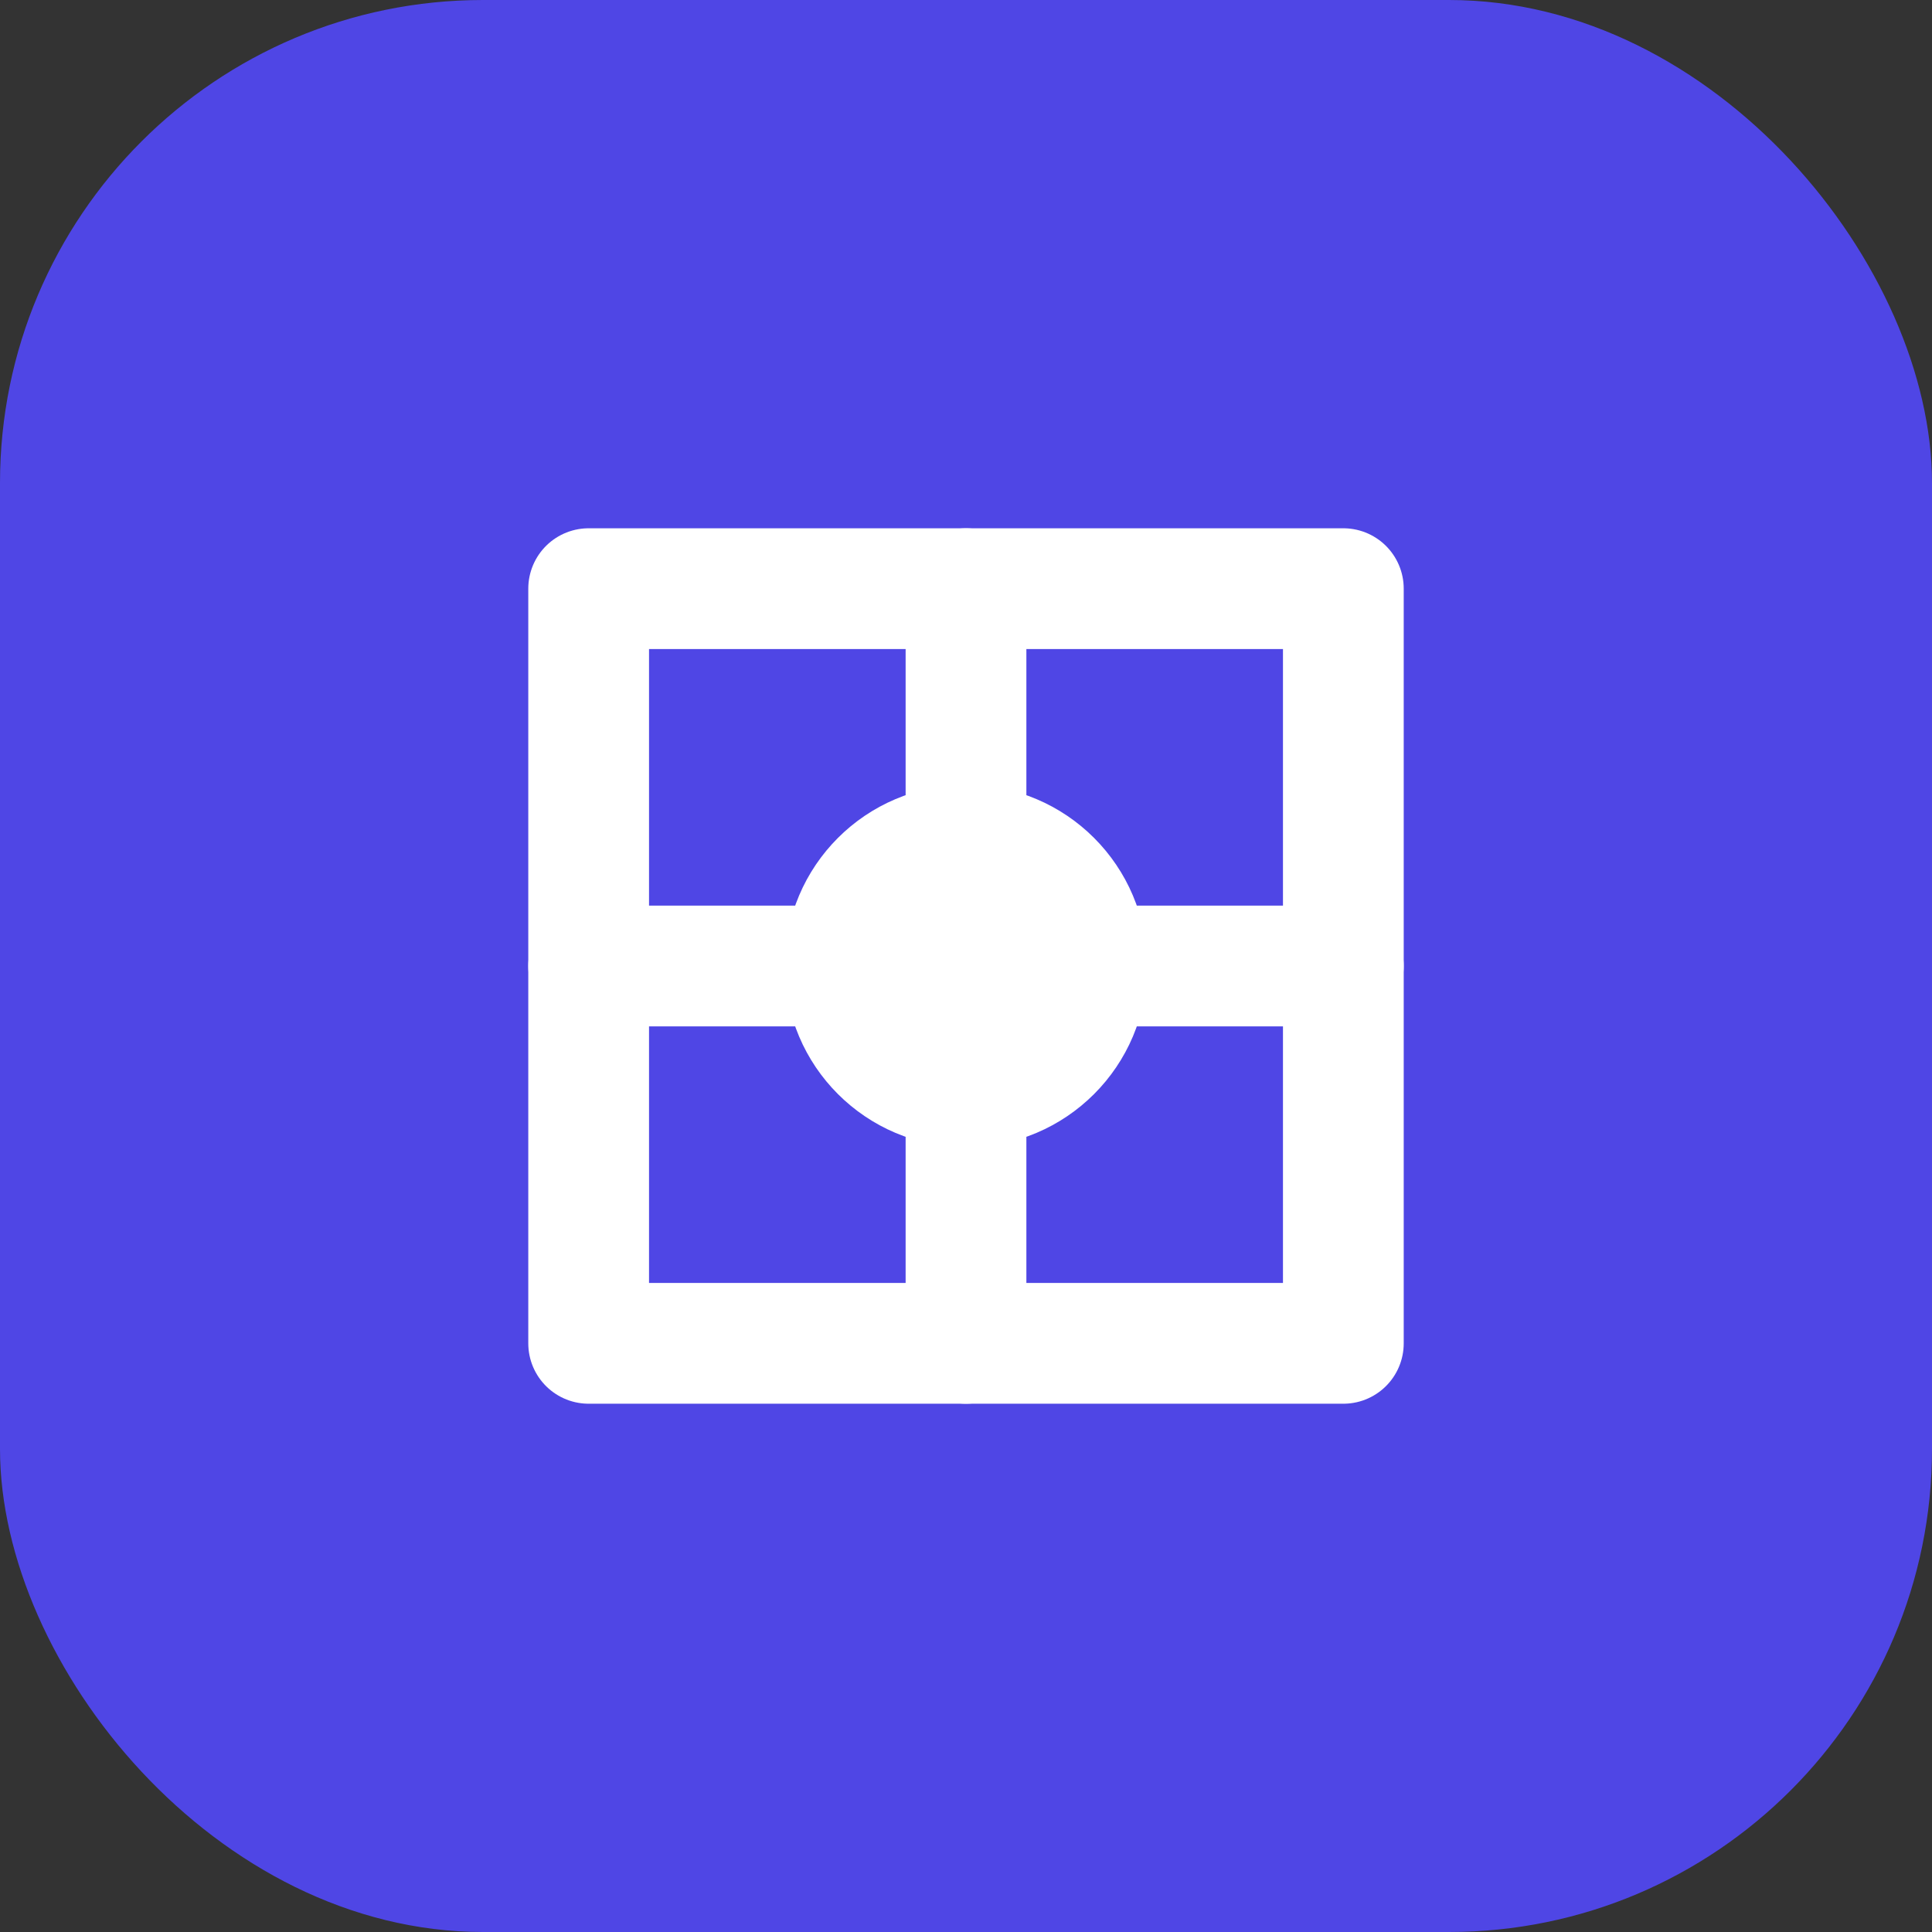
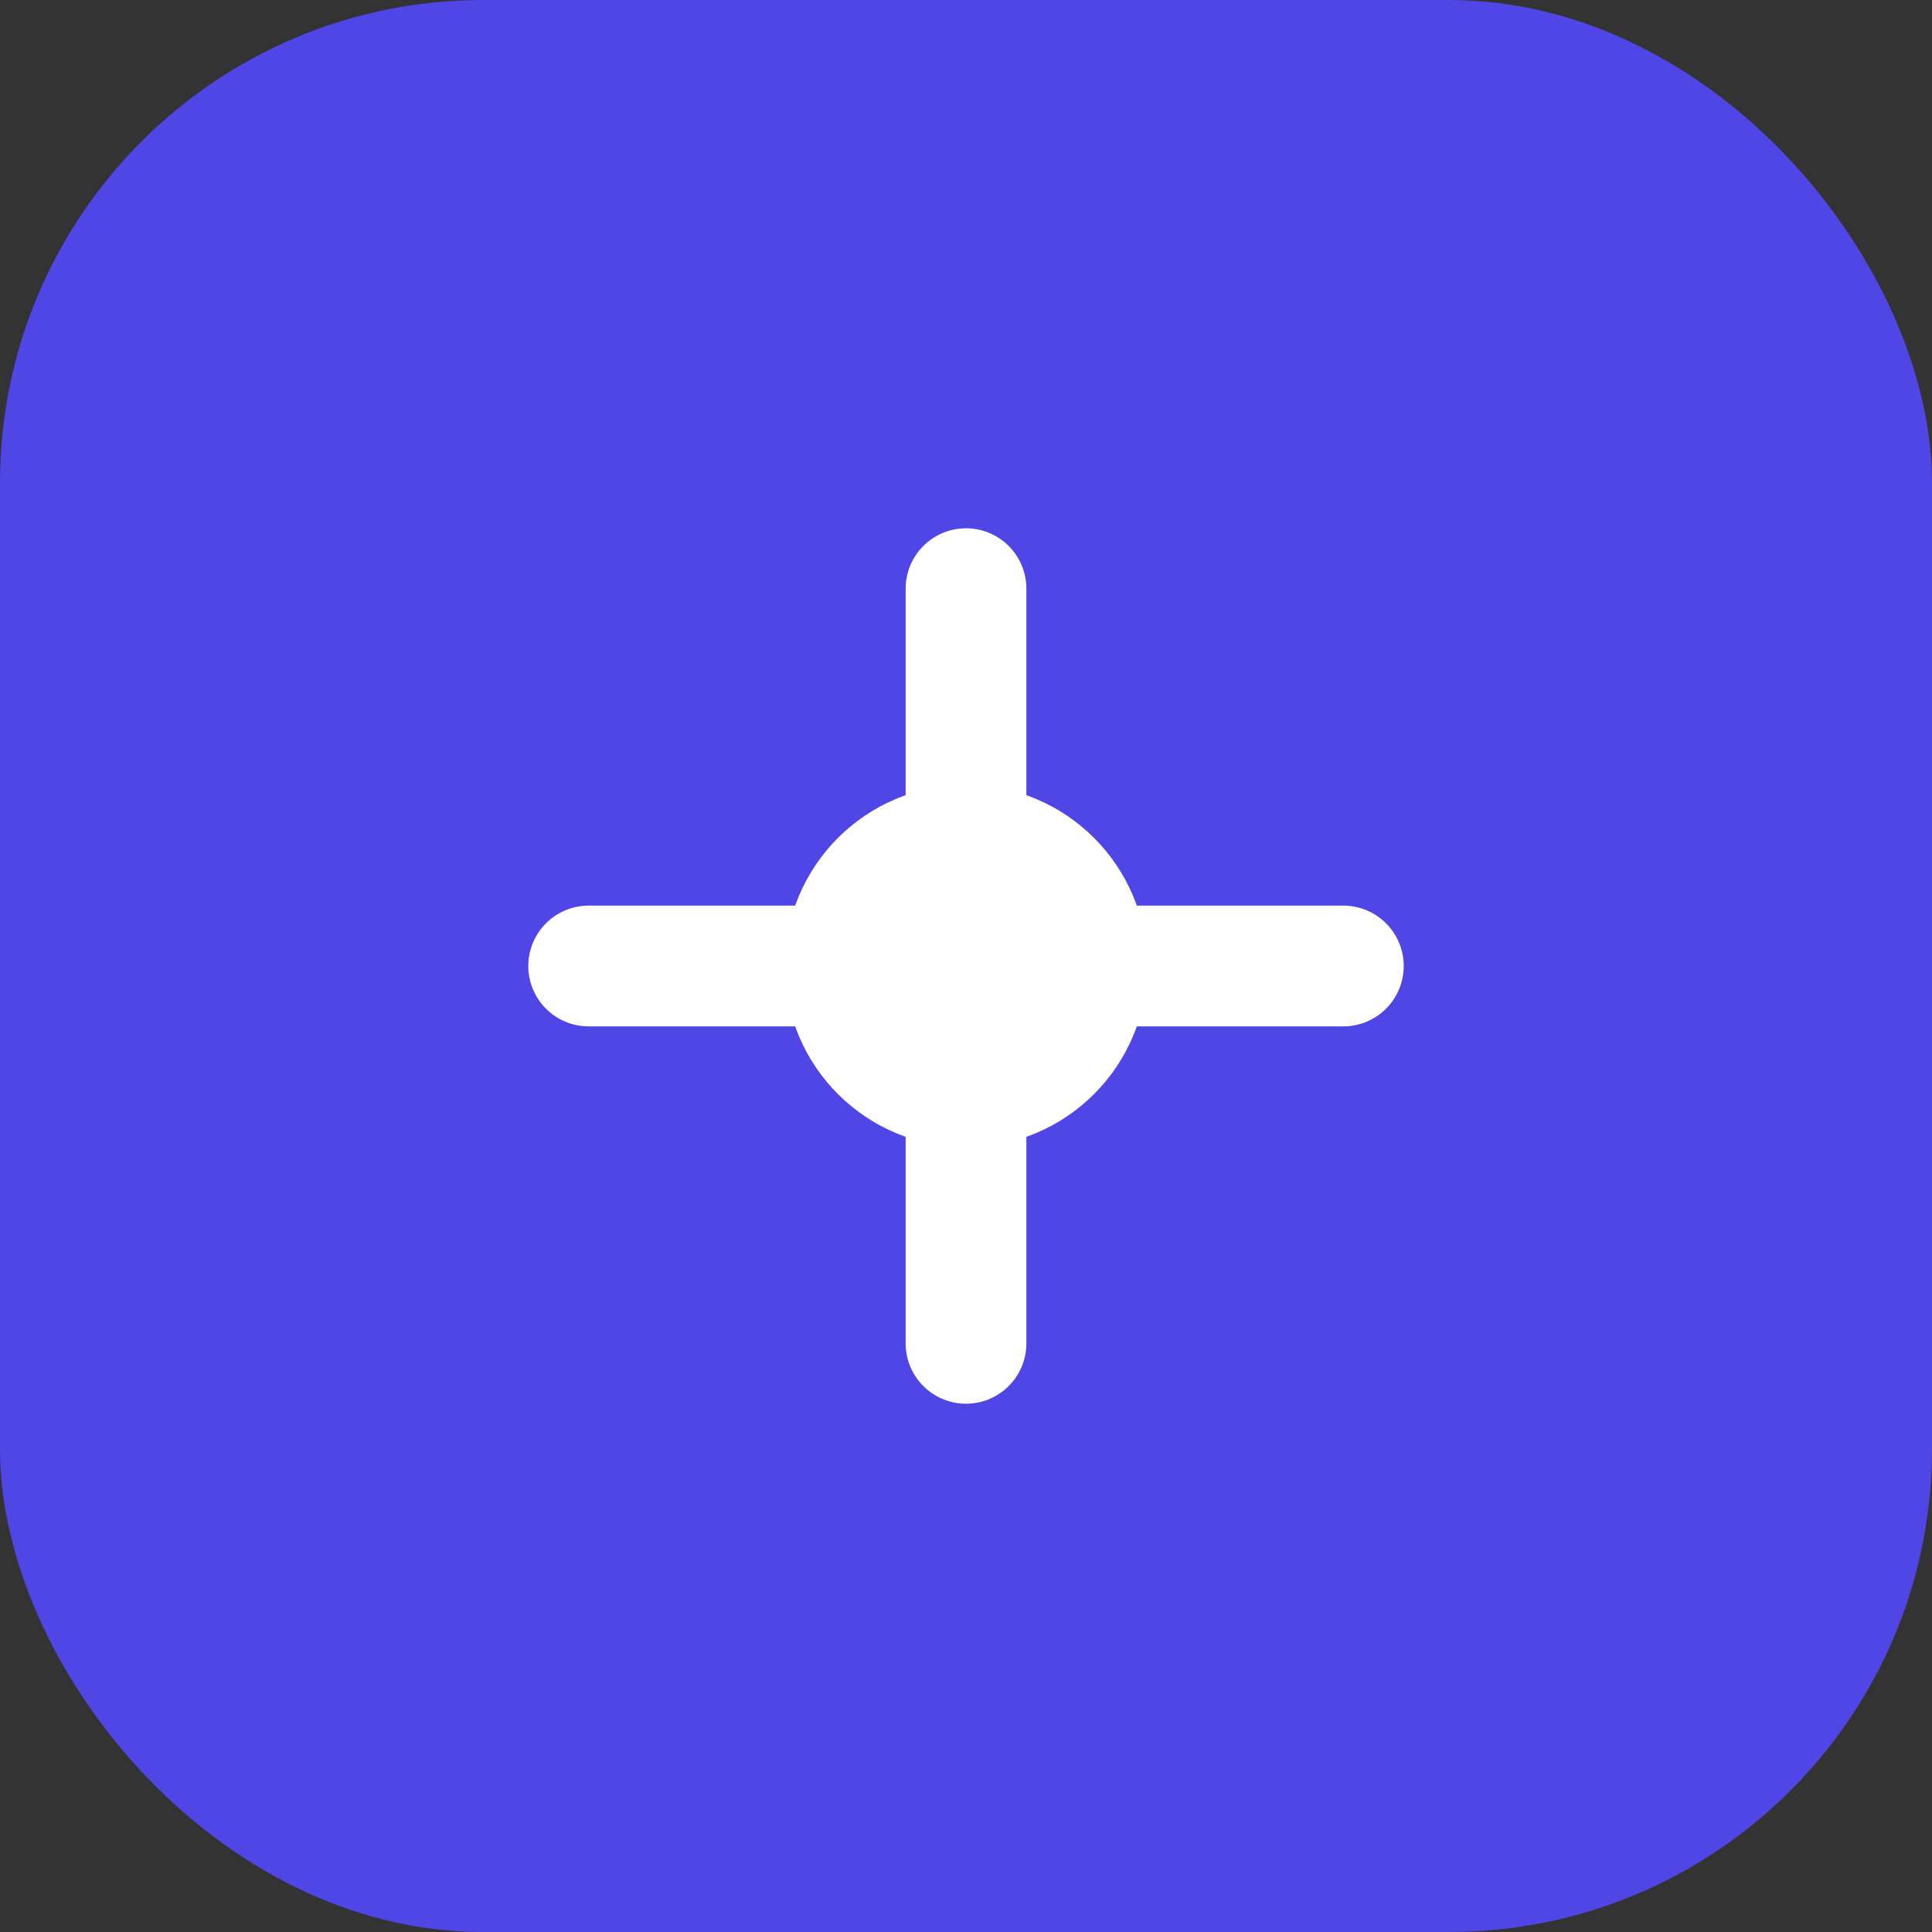
<svg xmlns="http://www.w3.org/2000/svg" viewBox="0 0 512 512">
  <rect x="0" y="0" width="512" height="512" fill="#333333" stroke="none" />
  <rect width="512" height="512" fill="#4f46e5" rx="128" />
-   <path d="M156 156h200v200H156z" fill="none" stroke="#fff" stroke-width="32" stroke-linejoin="round" />
  <path d="M156 256h200M256 156v200" stroke="#fff" stroke-width="32" stroke-linecap="round" />
  <circle cx="256" cy="256" r="48" fill="#fff" />
</svg>